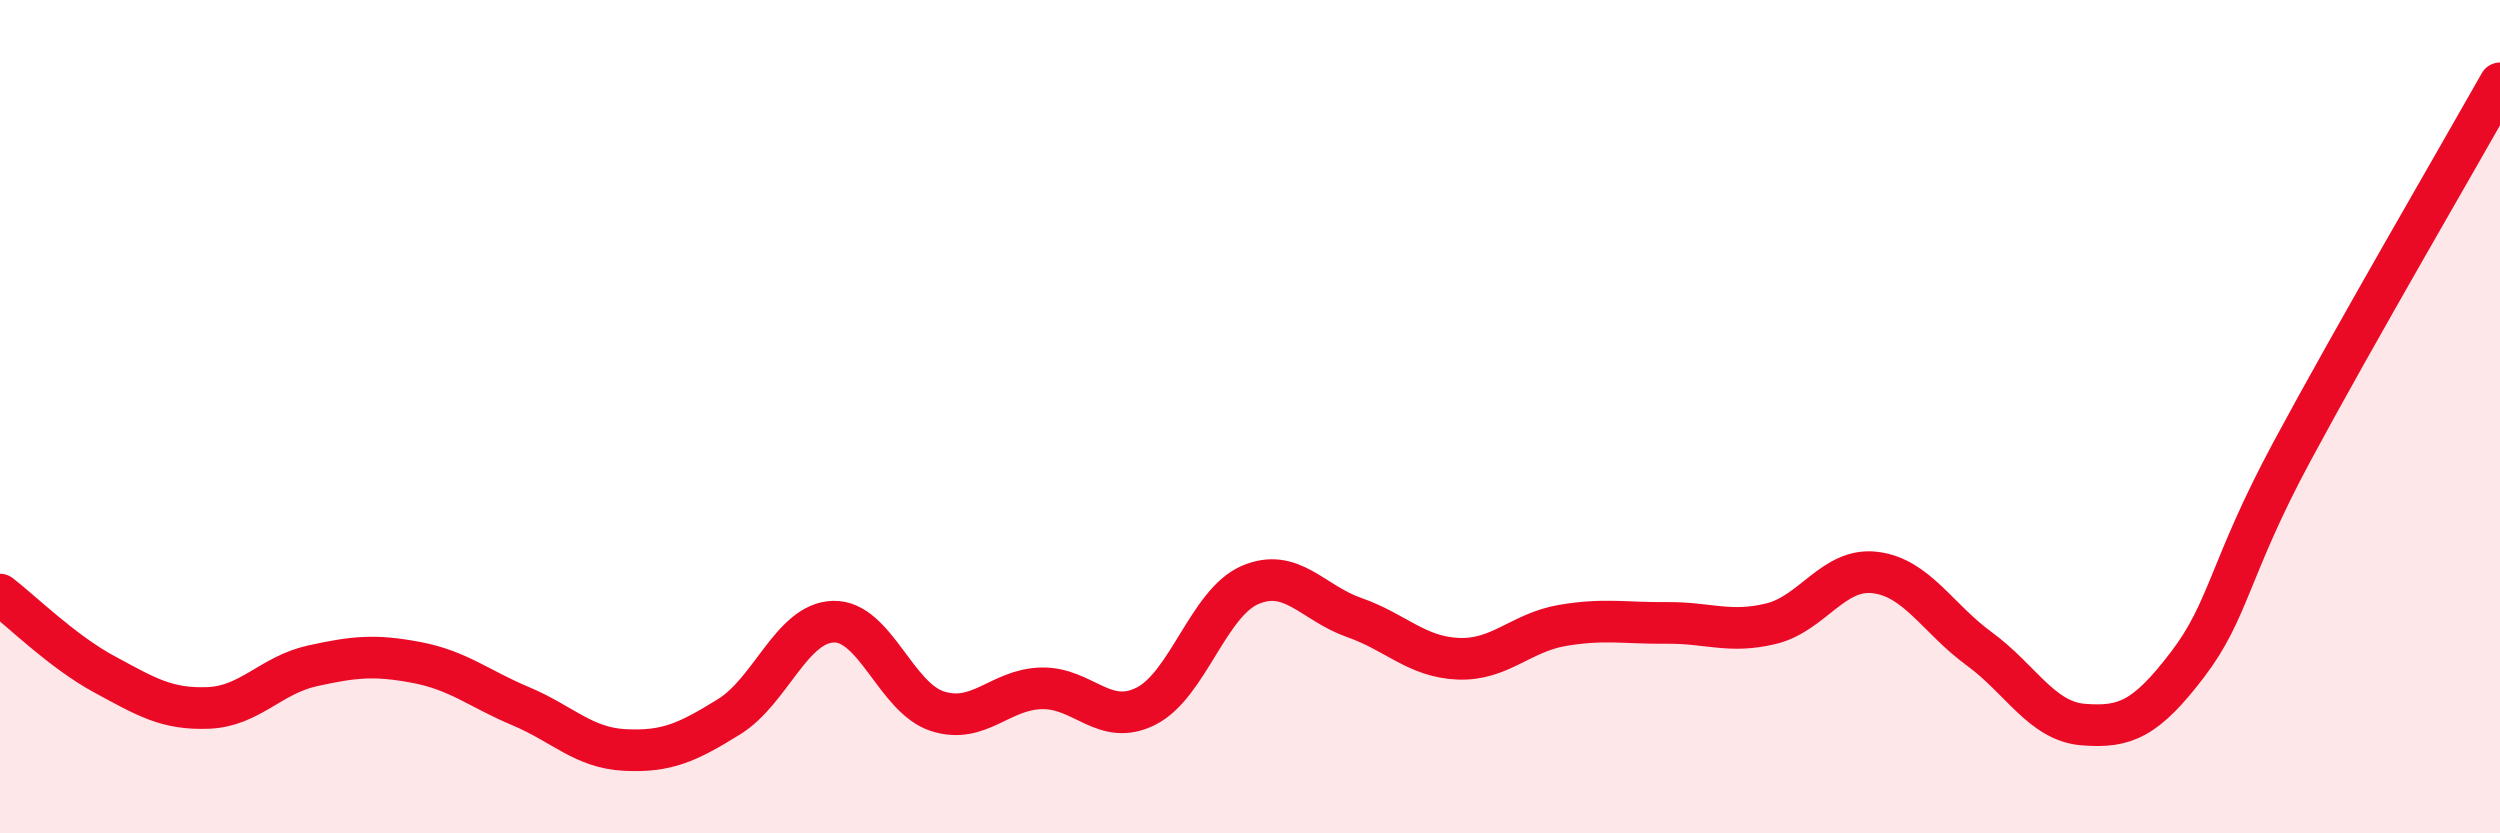
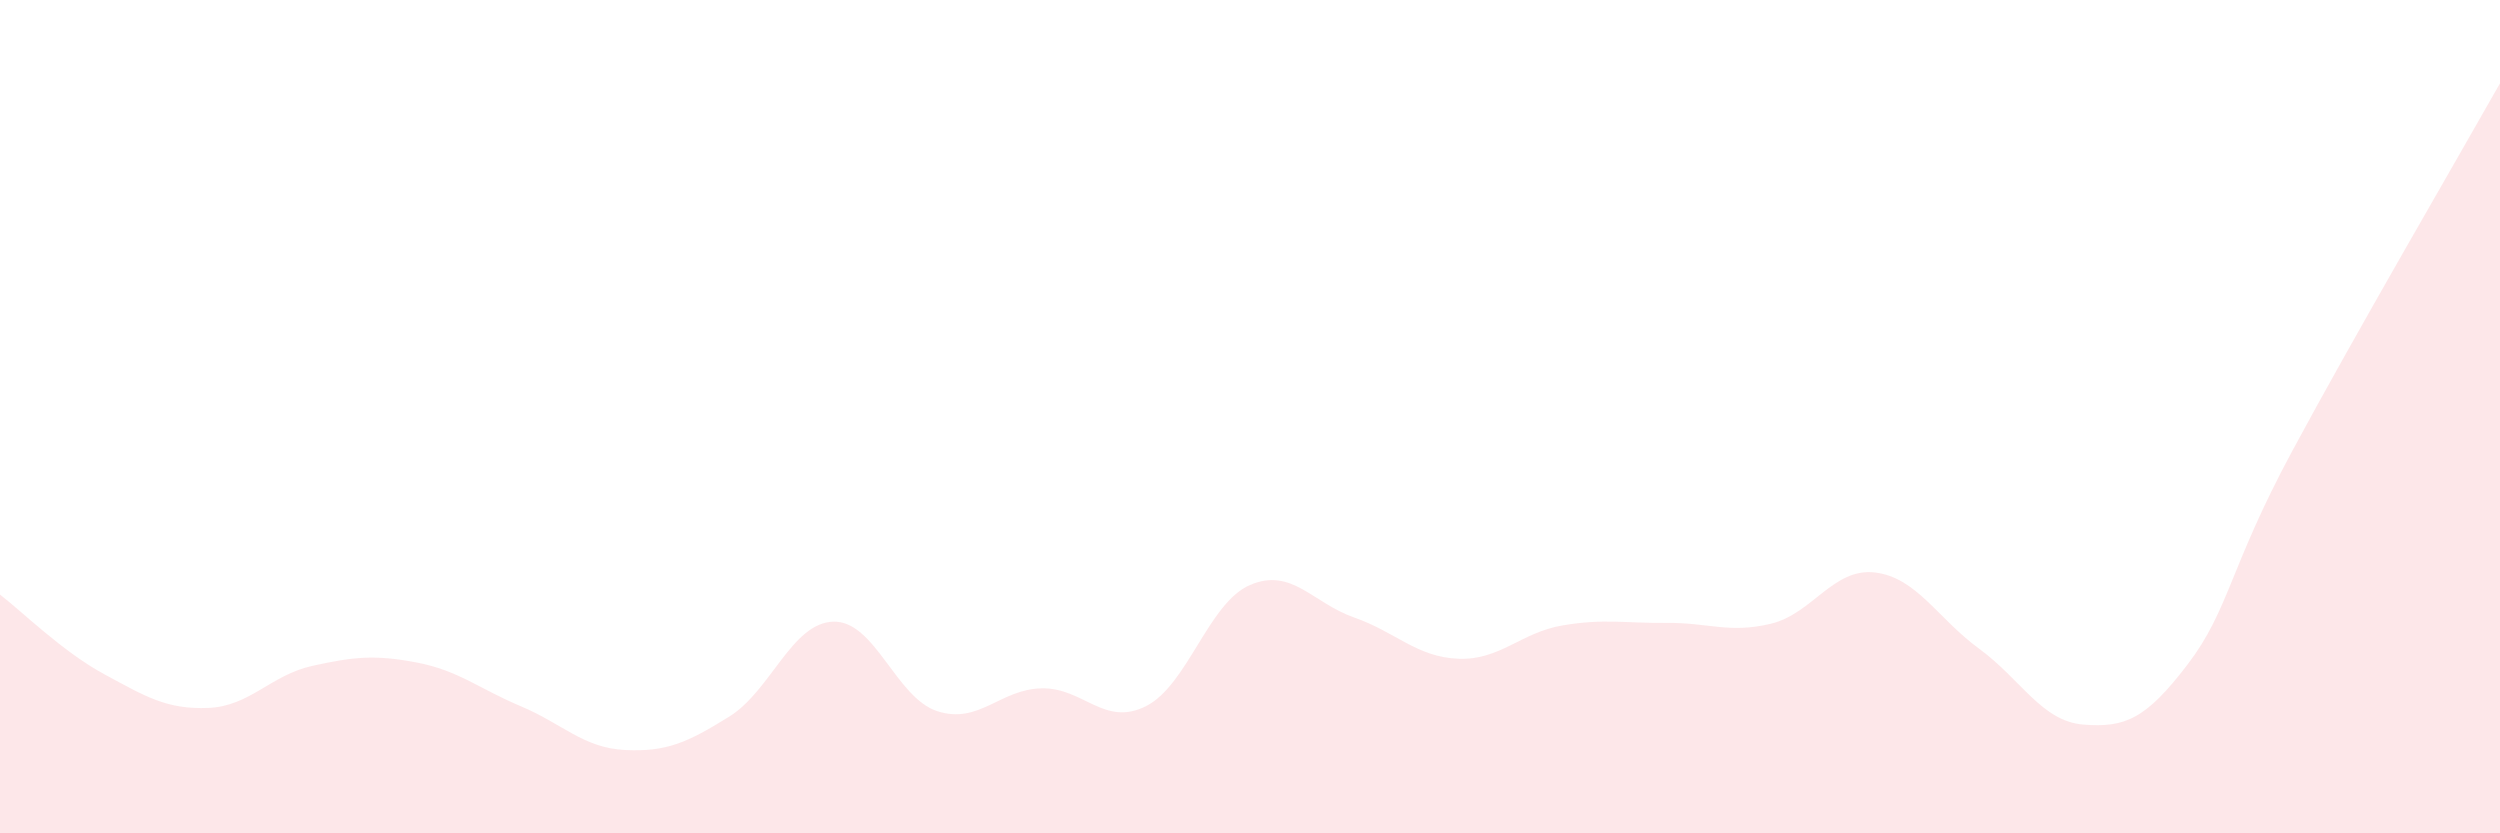
<svg xmlns="http://www.w3.org/2000/svg" width="60" height="20" viewBox="0 0 60 20">
  <path d="M 0,14.27 C 0.5,14.65 1.5,15.64 2.5,16.18 C 3.5,16.72 4,17.03 5,16.99 C 6,16.95 6.5,16.2 7.5,15.98 C 8.5,15.76 9,15.71 10,15.9 C 11,16.09 11.5,16.53 12.5,16.95 C 13.5,17.37 14,17.95 15,18 C 16,18.05 16.5,17.82 17.5,17.2 C 18.5,16.58 19,14.95 20,14.92 C 21,14.89 21.5,16.75 22.5,17.07 C 23.5,17.39 24,16.54 25,16.52 C 26,16.5 26.5,17.45 27.5,16.95 C 28.5,16.45 29,14.47 30,14.04 C 31,13.61 31.5,14.47 32.5,14.82 C 33.5,15.17 34,15.77 35,15.81 C 36,15.85 36.5,15.18 37.5,15.01 C 38.5,14.84 39,14.96 40,14.95 C 41,14.94 41.5,15.21 42.5,14.97 C 43.5,14.73 44,13.62 45,13.74 C 46,13.86 46.5,14.84 47.5,15.57 C 48.5,16.3 49,17.31 50,17.39 C 51,17.47 51.5,17.26 52.5,15.95 C 53.5,14.64 53.5,13.64 55,10.85 C 56.5,8.06 59,3.77 60,2L60 20L0 20Z" fill="#EB0A25" opacity="0.1" stroke-linecap="round" stroke-linejoin="round" />
-   <path d="M 0,14.27 C 0.5,14.65 1.5,15.64 2.5,16.18 C 3.5,16.72 4,17.03 5,16.99 C 6,16.95 6.5,16.2 7.5,15.98 C 8.5,15.76 9,15.71 10,15.9 C 11,16.09 11.5,16.53 12.5,16.95 C 13.5,17.37 14,17.95 15,18 C 16,18.05 16.5,17.82 17.5,17.2 C 18.5,16.58 19,14.95 20,14.92 C 21,14.89 21.5,16.75 22.5,17.07 C 23.5,17.39 24,16.54 25,16.52 C 26,16.5 26.5,17.45 27.5,16.95 C 28.5,16.45 29,14.47 30,14.04 C 31,13.61 31.5,14.47 32.5,14.82 C 33.5,15.17 34,15.77 35,15.81 C 36,15.85 36.5,15.18 37.5,15.01 C 38.5,14.84 39,14.96 40,14.95 C 41,14.94 41.5,15.21 42.5,14.97 C 43.5,14.73 44,13.62 45,13.74 C 46,13.86 46.5,14.84 47.5,15.57 C 48.5,16.3 49,17.31 50,17.39 C 51,17.47 51.5,17.26 52.5,15.95 C 53.5,14.64 53.5,13.64 55,10.85 C 56.5,8.06 59,3.77 60,2" stroke="#EB0A25" stroke-width="1" fill="none" stroke-linecap="round" stroke-linejoin="round" />
</svg>